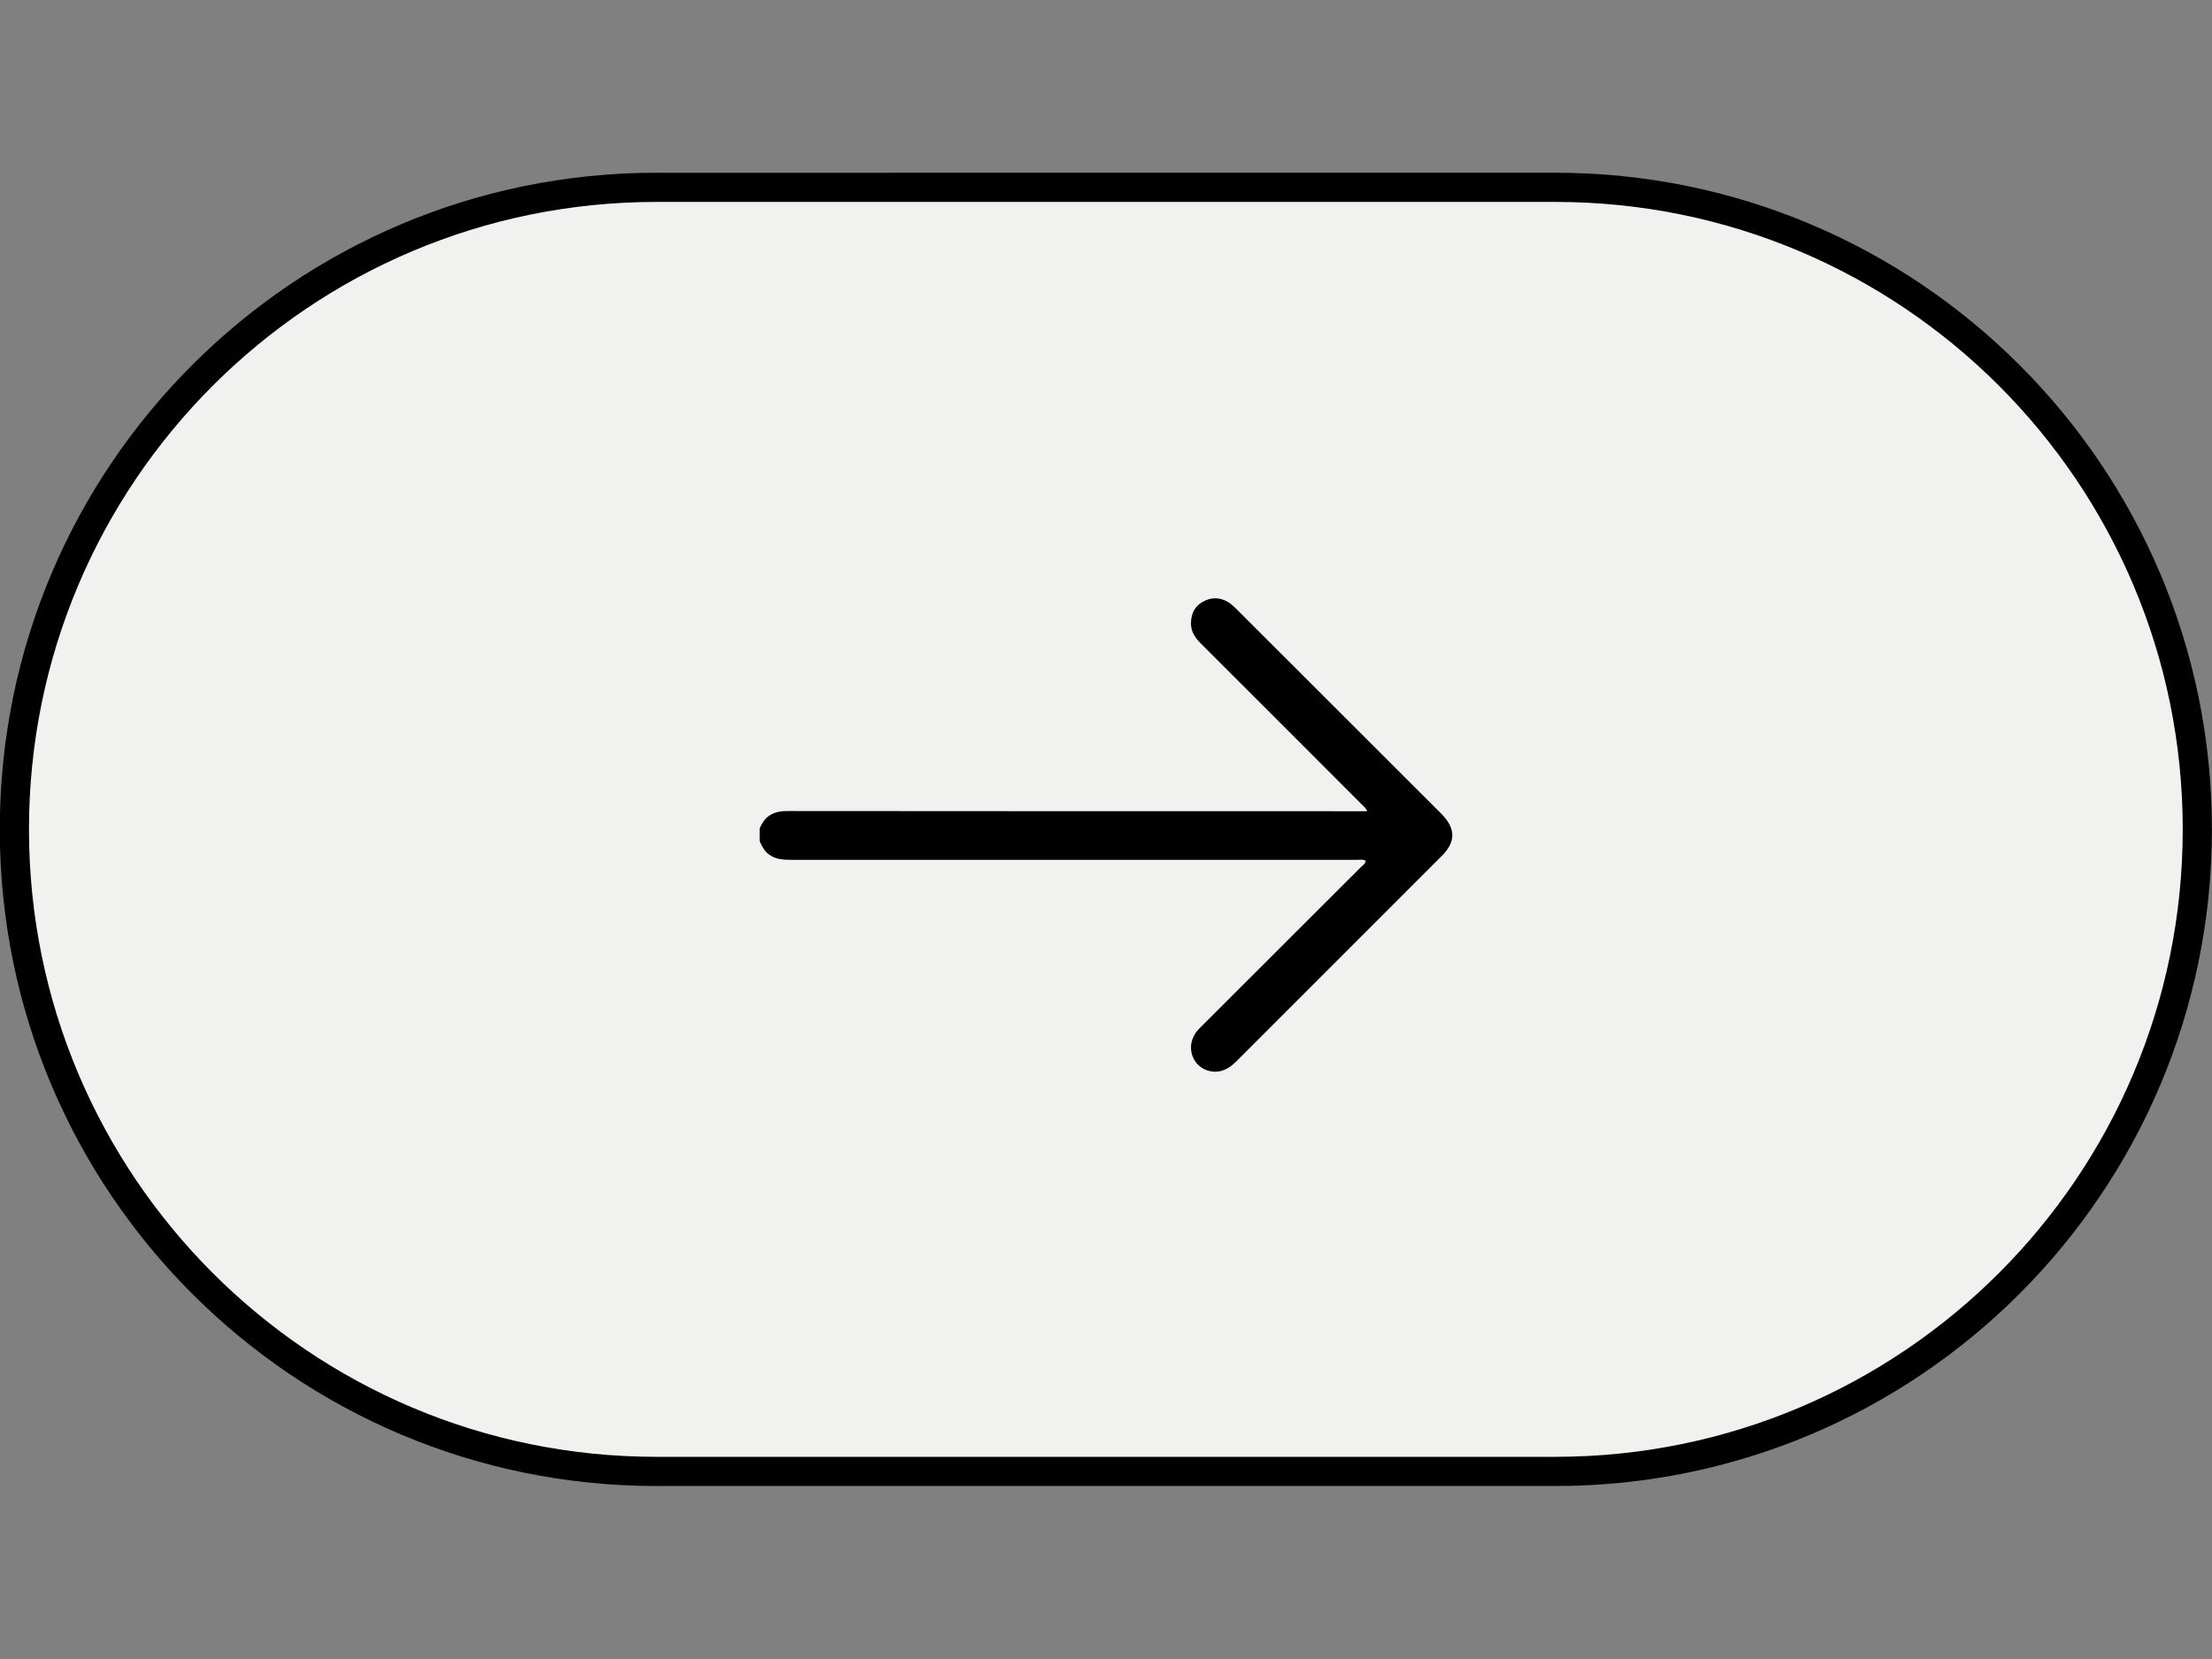
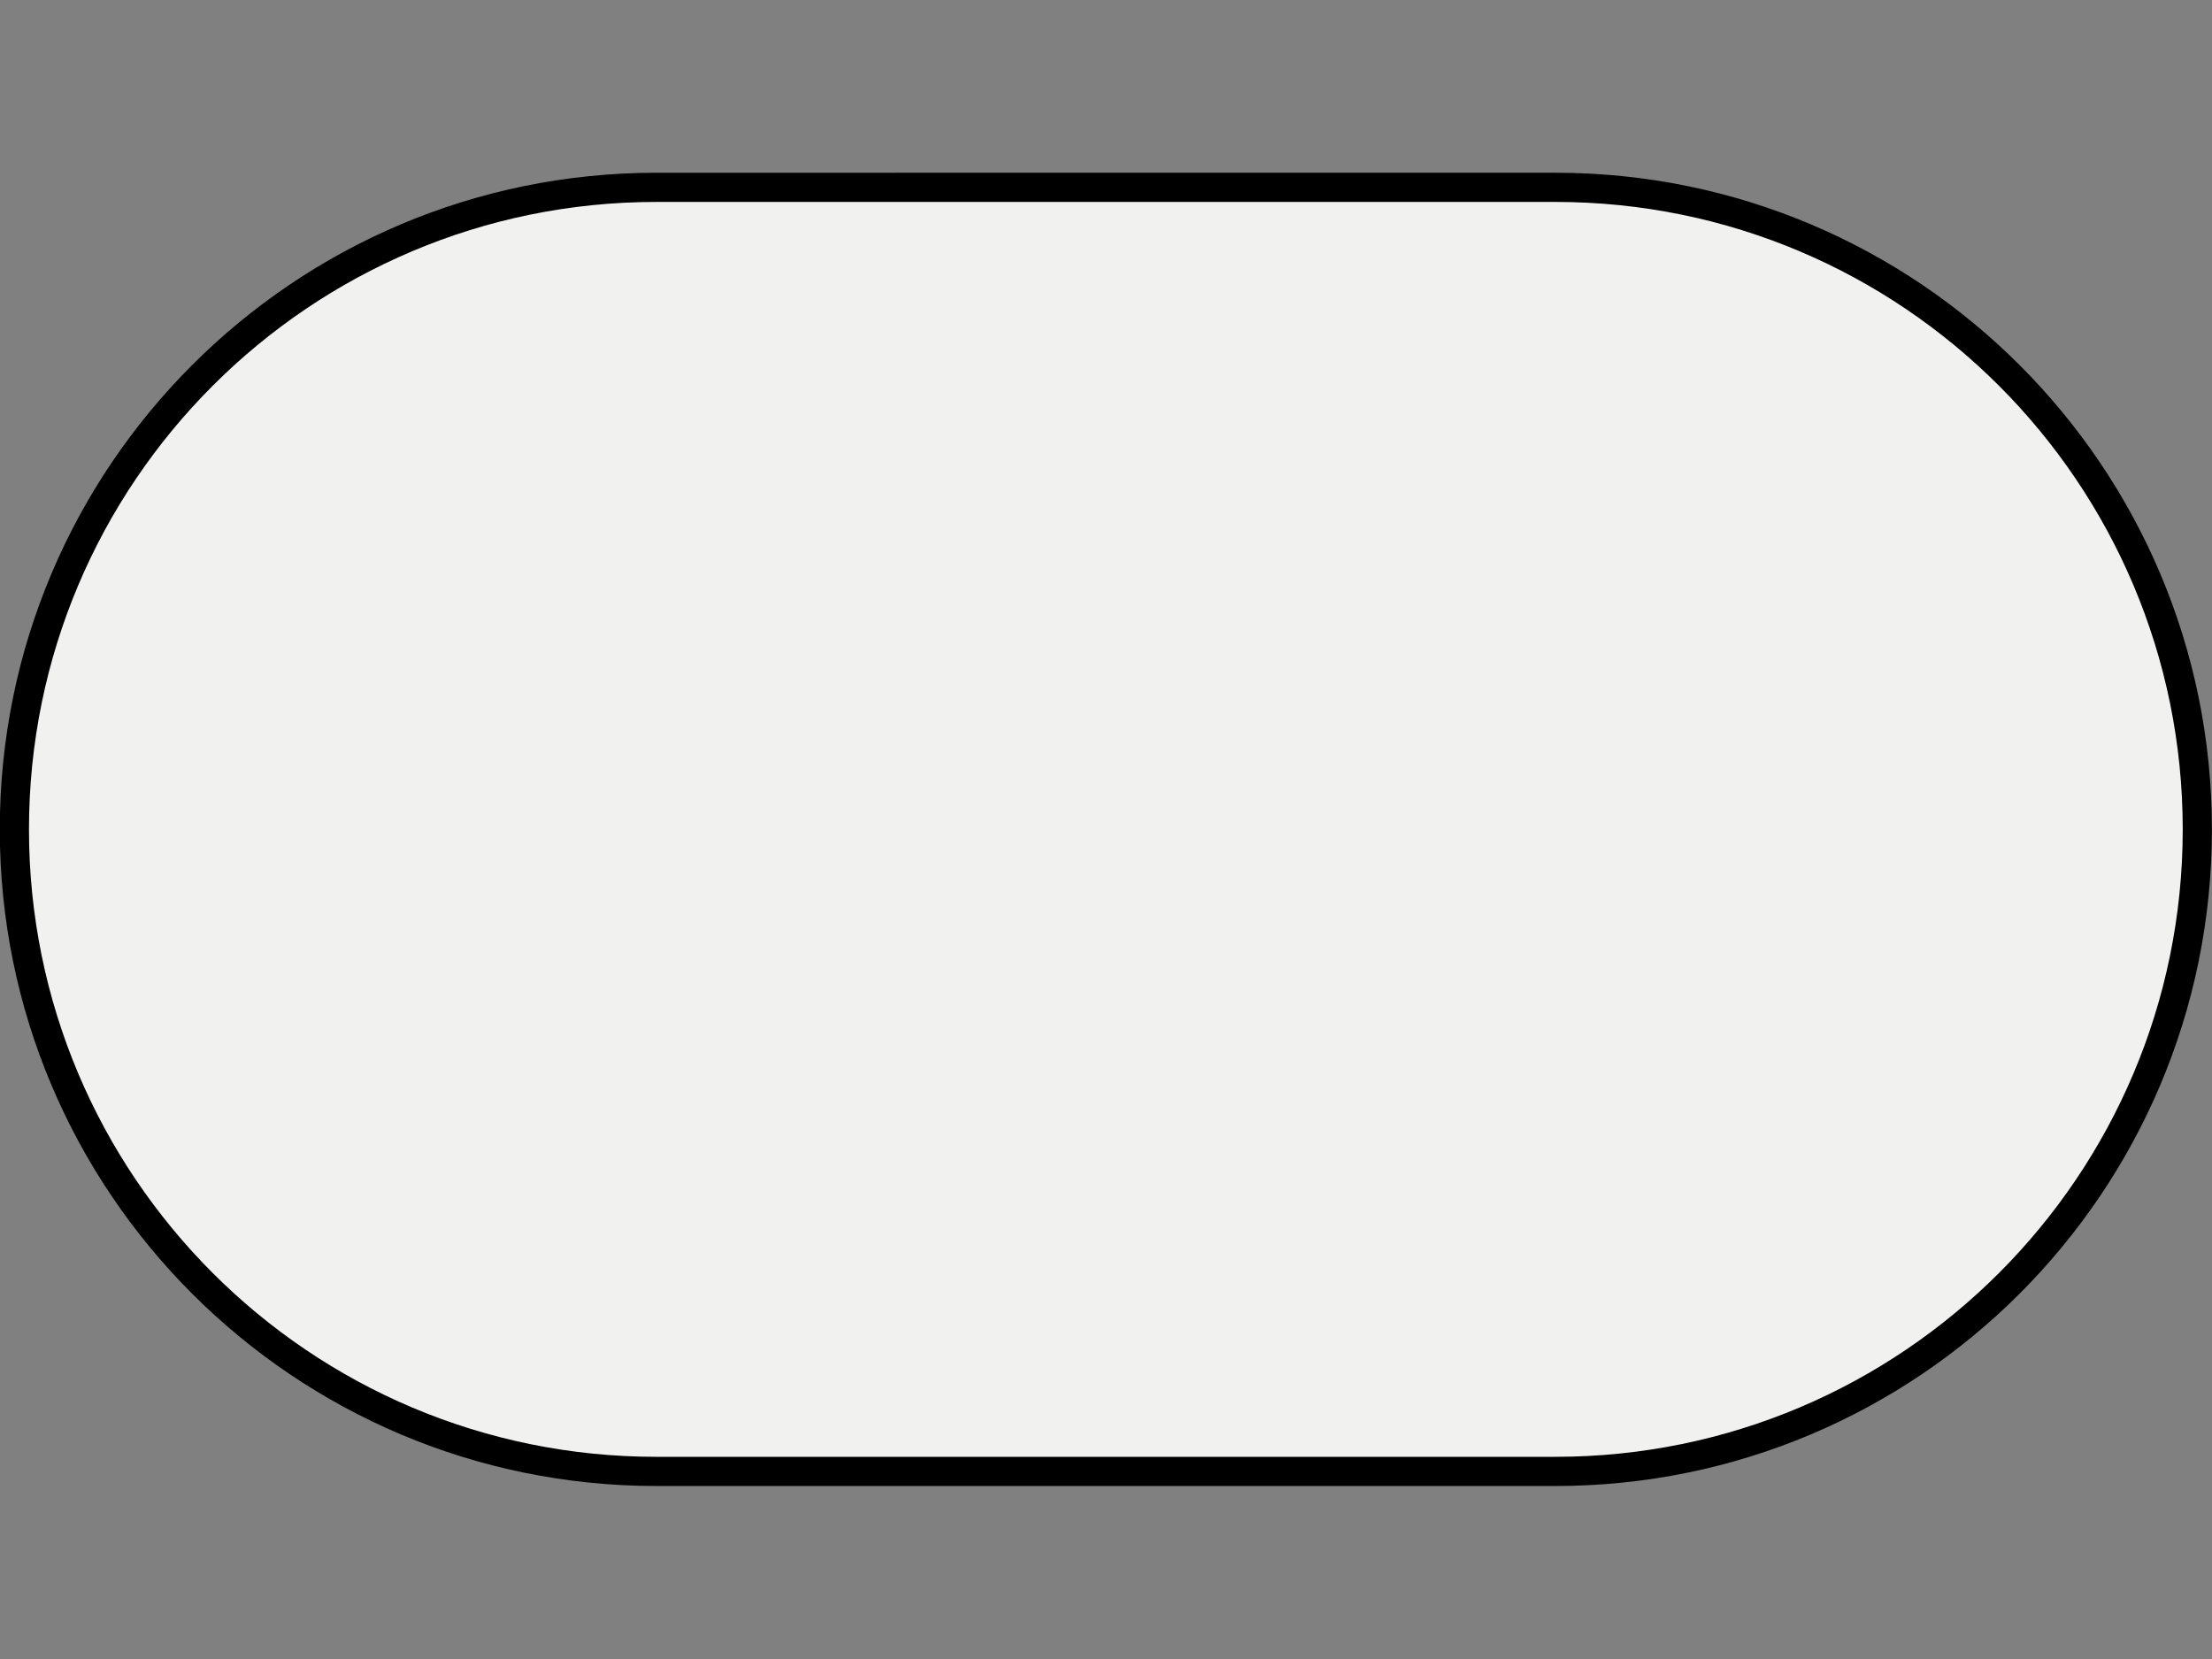
<svg xmlns="http://www.w3.org/2000/svg" id="body_1" width="1024" height="768">
  <rect width="100%" height="100%" fill="#808080" stroke="none" />
  <g transform="rotate(180, 512, 384)">
    <g transform="matrix(8.492 0 0 8.492 -0 80.044)">
      <g>
        <g>
          <path d="M84.8 70.8L35.8 70.8C 16.47 70.8 0.8 55.13 0.8 35.8C 0.8 16.47 16.47 0.8 35.8 0.8L35.8 0.8L84.8 0.8C 104.13 0.8 119.8 16.47 119.8 35.8C 119.8 55.13 104.13 70.8 84.8 70.8z" stroke="#000000" stroke-width="1.591" fill="#F1F1EF" fill-rule="nonzero" />
          <g>
            <g>
              <g>
-                 <path d="M79.17 35.84C 78.9 36.55 78.38 36.81 77.64 36.8C 67.63 36.79 56.52 36.79 46.51 36.79C 46.37 36.79 46.23 36.79 46.06 36.79C 46.12 36.97 46.24 37.05 46.34 37.15C 49.26 40.08 52.19 43 55.12 45.93C 55.43 46.24 55.67 46.58 55.66 47.05C 55.65 47.56 55.46 47.96 55.01 48.21C 54.55 48.47 54.07 48.46 53.62 48.18C 53.46 48.08 53.32 47.95 53.18 47.81C 49.46 44.09 45.74 40.38 42.02 36.66C 41.22 35.86 41.21 35.12 42 34.34C 45.73 30.61 49.45 26.89 53.18 23.16C 53.58 22.76 54.03 22.5 54.62 22.62C 55.54 22.81 55.96 23.87 55.42 24.68C 55.32 24.84 55.18 24.97 55.04 25.11C 52.16 27.98 49.29 30.86 46.41 33.73C 46.31 33.83 46.16 33.91 46.13 34.09C 46.29 34.18 46.46 34.14 46.62 34.14C 56.54 34.14 67.55 34.14 77.47 34.14C 77.91 34.14 78.33 34.17 78.69 34.45C 78.93 34.63 79.05 34.89 79.17 35.15C 79.17 35.28 79.17 35.31 79.17 35.44C 79.17 35.41 79.17 35.41 79.17 35.84z" stroke="none" fill="#000000" fill-rule="nonzero" />
-               </g>
+                 </g>
            </g>
          </g>
        </g>
      </g>
    </g>
  </g>
</svg>